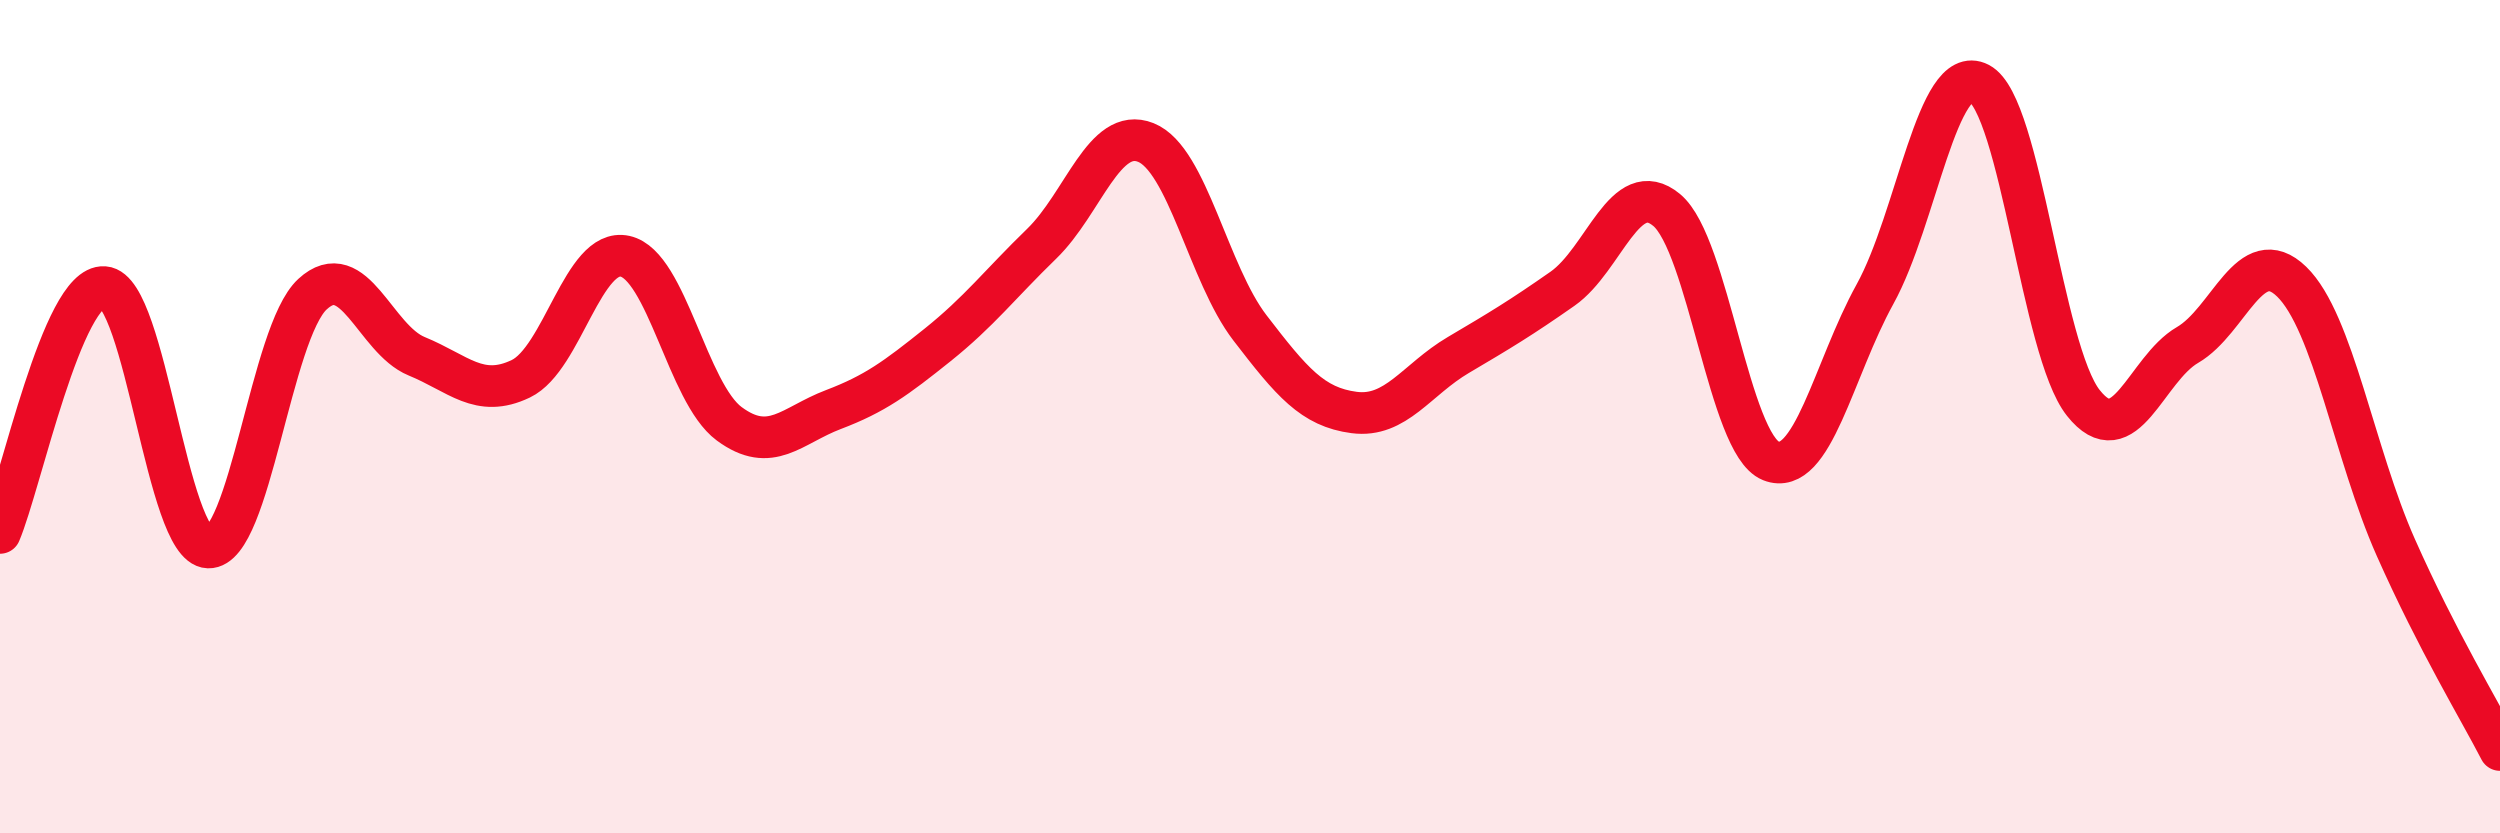
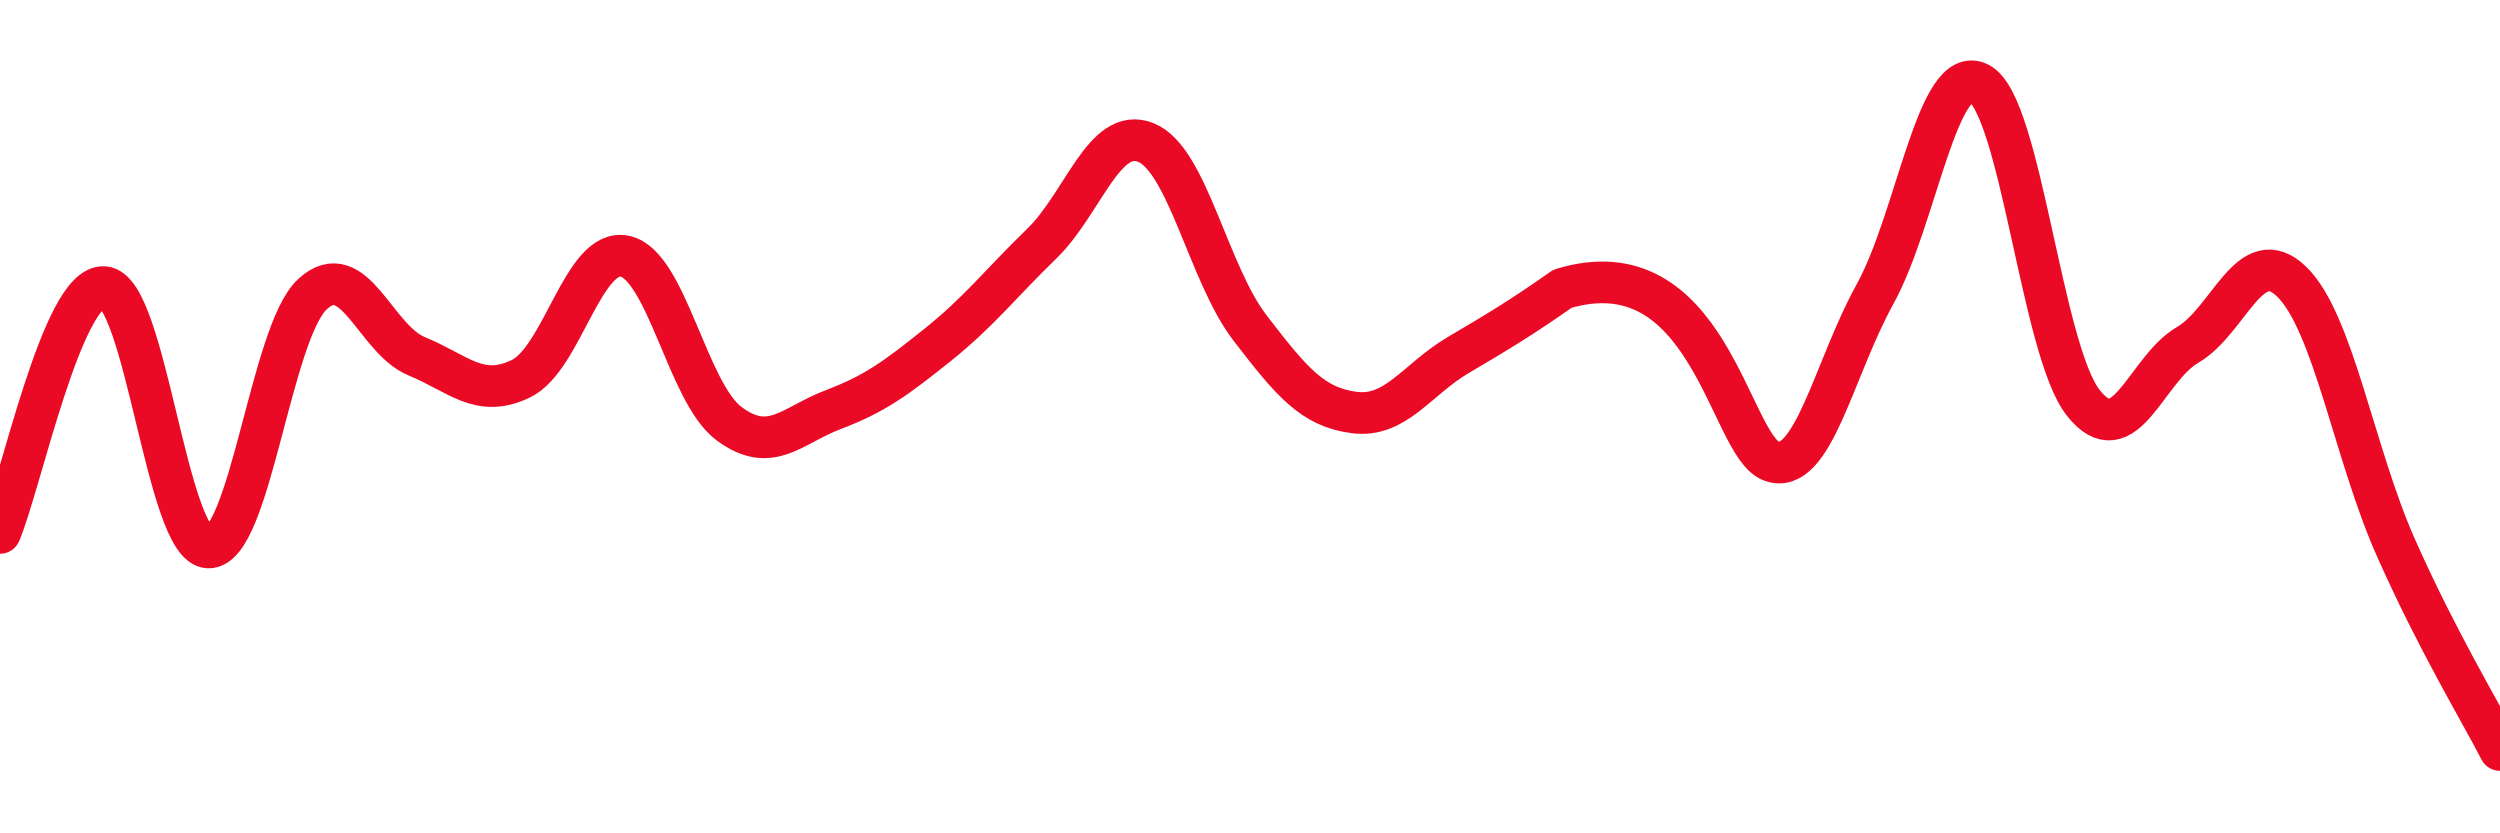
<svg xmlns="http://www.w3.org/2000/svg" width="60" height="20" viewBox="0 0 60 20">
-   <path d="M 0,12.79 C 0.5,11.61 1.5,6.82 2.5,6.89 C 3.5,6.96 4,13.11 5,13.14 C 6,13.17 6.5,7.98 7.5,7.06 C 8.5,6.14 9,8.14 10,8.55 C 11,8.96 11.5,9.57 12.5,9.09 C 13.5,8.61 14,5.93 15,6.15 C 16,6.37 16.5,9.43 17.5,10.17 C 18.5,10.91 19,10.21 20,9.83 C 21,9.45 21.5,9.08 22.5,8.28 C 23.5,7.48 24,6.82 25,5.85 C 26,4.88 26.5,3.02 27.5,3.42 C 28.5,3.82 29,6.57 30,7.87 C 31,9.17 31.5,9.77 32.5,9.9 C 33.5,10.03 34,9.11 35,8.52 C 36,7.93 36.5,7.63 37.5,6.93 C 38.5,6.23 39,4.21 40,5.04 C 41,5.87 41.5,10.66 42.5,11.06 C 43.5,11.46 44,8.87 45,7.06 C 46,5.25 46.5,1.48 47.5,2 C 48.5,2.52 49,8.41 50,9.67 C 51,10.93 51.5,8.86 52.5,8.28 C 53.5,7.7 54,5.79 55,6.76 C 56,7.73 56.5,10.89 57.5,13.14 C 58.5,15.39 59.5,17.03 60,18L60 20L0 20Z" fill="#EB0A25" opacity="0.1" stroke-linecap="round" stroke-linejoin="round" />
-   <path d="M 0,12.79 C 0.5,11.61 1.5,6.82 2.5,6.89 C 3.5,6.96 4,13.11 5,13.14 C 6,13.17 6.5,7.98 7.5,7.06 C 8.5,6.14 9,8.14 10,8.55 C 11,8.96 11.5,9.57 12.5,9.09 C 13.5,8.61 14,5.93 15,6.15 C 16,6.37 16.5,9.43 17.5,10.17 C 18.5,10.91 19,10.21 20,9.83 C 21,9.45 21.5,9.08 22.5,8.28 C 23.5,7.48 24,6.82 25,5.85 C 26,4.88 26.5,3.02 27.5,3.42 C 28.5,3.82 29,6.57 30,7.87 C 31,9.17 31.5,9.77 32.5,9.9 C 33.5,10.03 34,9.11 35,8.52 C 36,7.93 36.5,7.63 37.5,6.93 C 38.5,6.23 39,4.21 40,5.04 C 41,5.87 41.5,10.66 42.5,11.06 C 43.5,11.46 44,8.87 45,7.06 C 46,5.25 46.5,1.48 47.5,2 C 48.5,2.52 49,8.41 50,9.67 C 51,10.93 51.5,8.86 52.5,8.28 C 53.5,7.7 54,5.79 55,6.76 C 56,7.73 56.5,10.89 57.5,13.14 C 58.5,15.39 59.5,17.03 60,18" stroke="#EB0A25" stroke-width="1" fill="none" stroke-linecap="round" stroke-linejoin="round" />
+   <path d="M 0,12.79 C 0.5,11.61 1.5,6.82 2.5,6.89 C 3.5,6.96 4,13.11 5,13.14 C 6,13.17 6.5,7.98 7.5,7.06 C 8.5,6.14 9,8.14 10,8.55 C 11,8.96 11.5,9.57 12.5,9.09 C 13.5,8.61 14,5.93 15,6.15 C 16,6.37 16.5,9.43 17.5,10.17 C 18.5,10.91 19,10.21 20,9.83 C 21,9.45 21.5,9.08 22.5,8.28 C 23.5,7.48 24,6.82 25,5.85 C 26,4.88 26.5,3.02 27.5,3.42 C 28.5,3.82 29,6.57 30,7.87 C 31,9.17 31.5,9.77 32.5,9.9 C 33.5,10.03 34,9.11 35,8.52 C 36,7.93 36.5,7.63 37.5,6.93 C 41,5.87 41.5,10.66 42.5,11.06 C 43.5,11.46 44,8.87 45,7.06 C 46,5.25 46.5,1.48 47.5,2 C 48.5,2.52 49,8.41 50,9.67 C 51,10.93 51.5,8.86 52.5,8.28 C 53.5,7.7 54,5.79 55,6.76 C 56,7.73 56.5,10.89 57.5,13.14 C 58.5,15.39 59.5,17.03 60,18" stroke="#EB0A25" stroke-width="1" fill="none" stroke-linecap="round" stroke-linejoin="round" />
</svg>